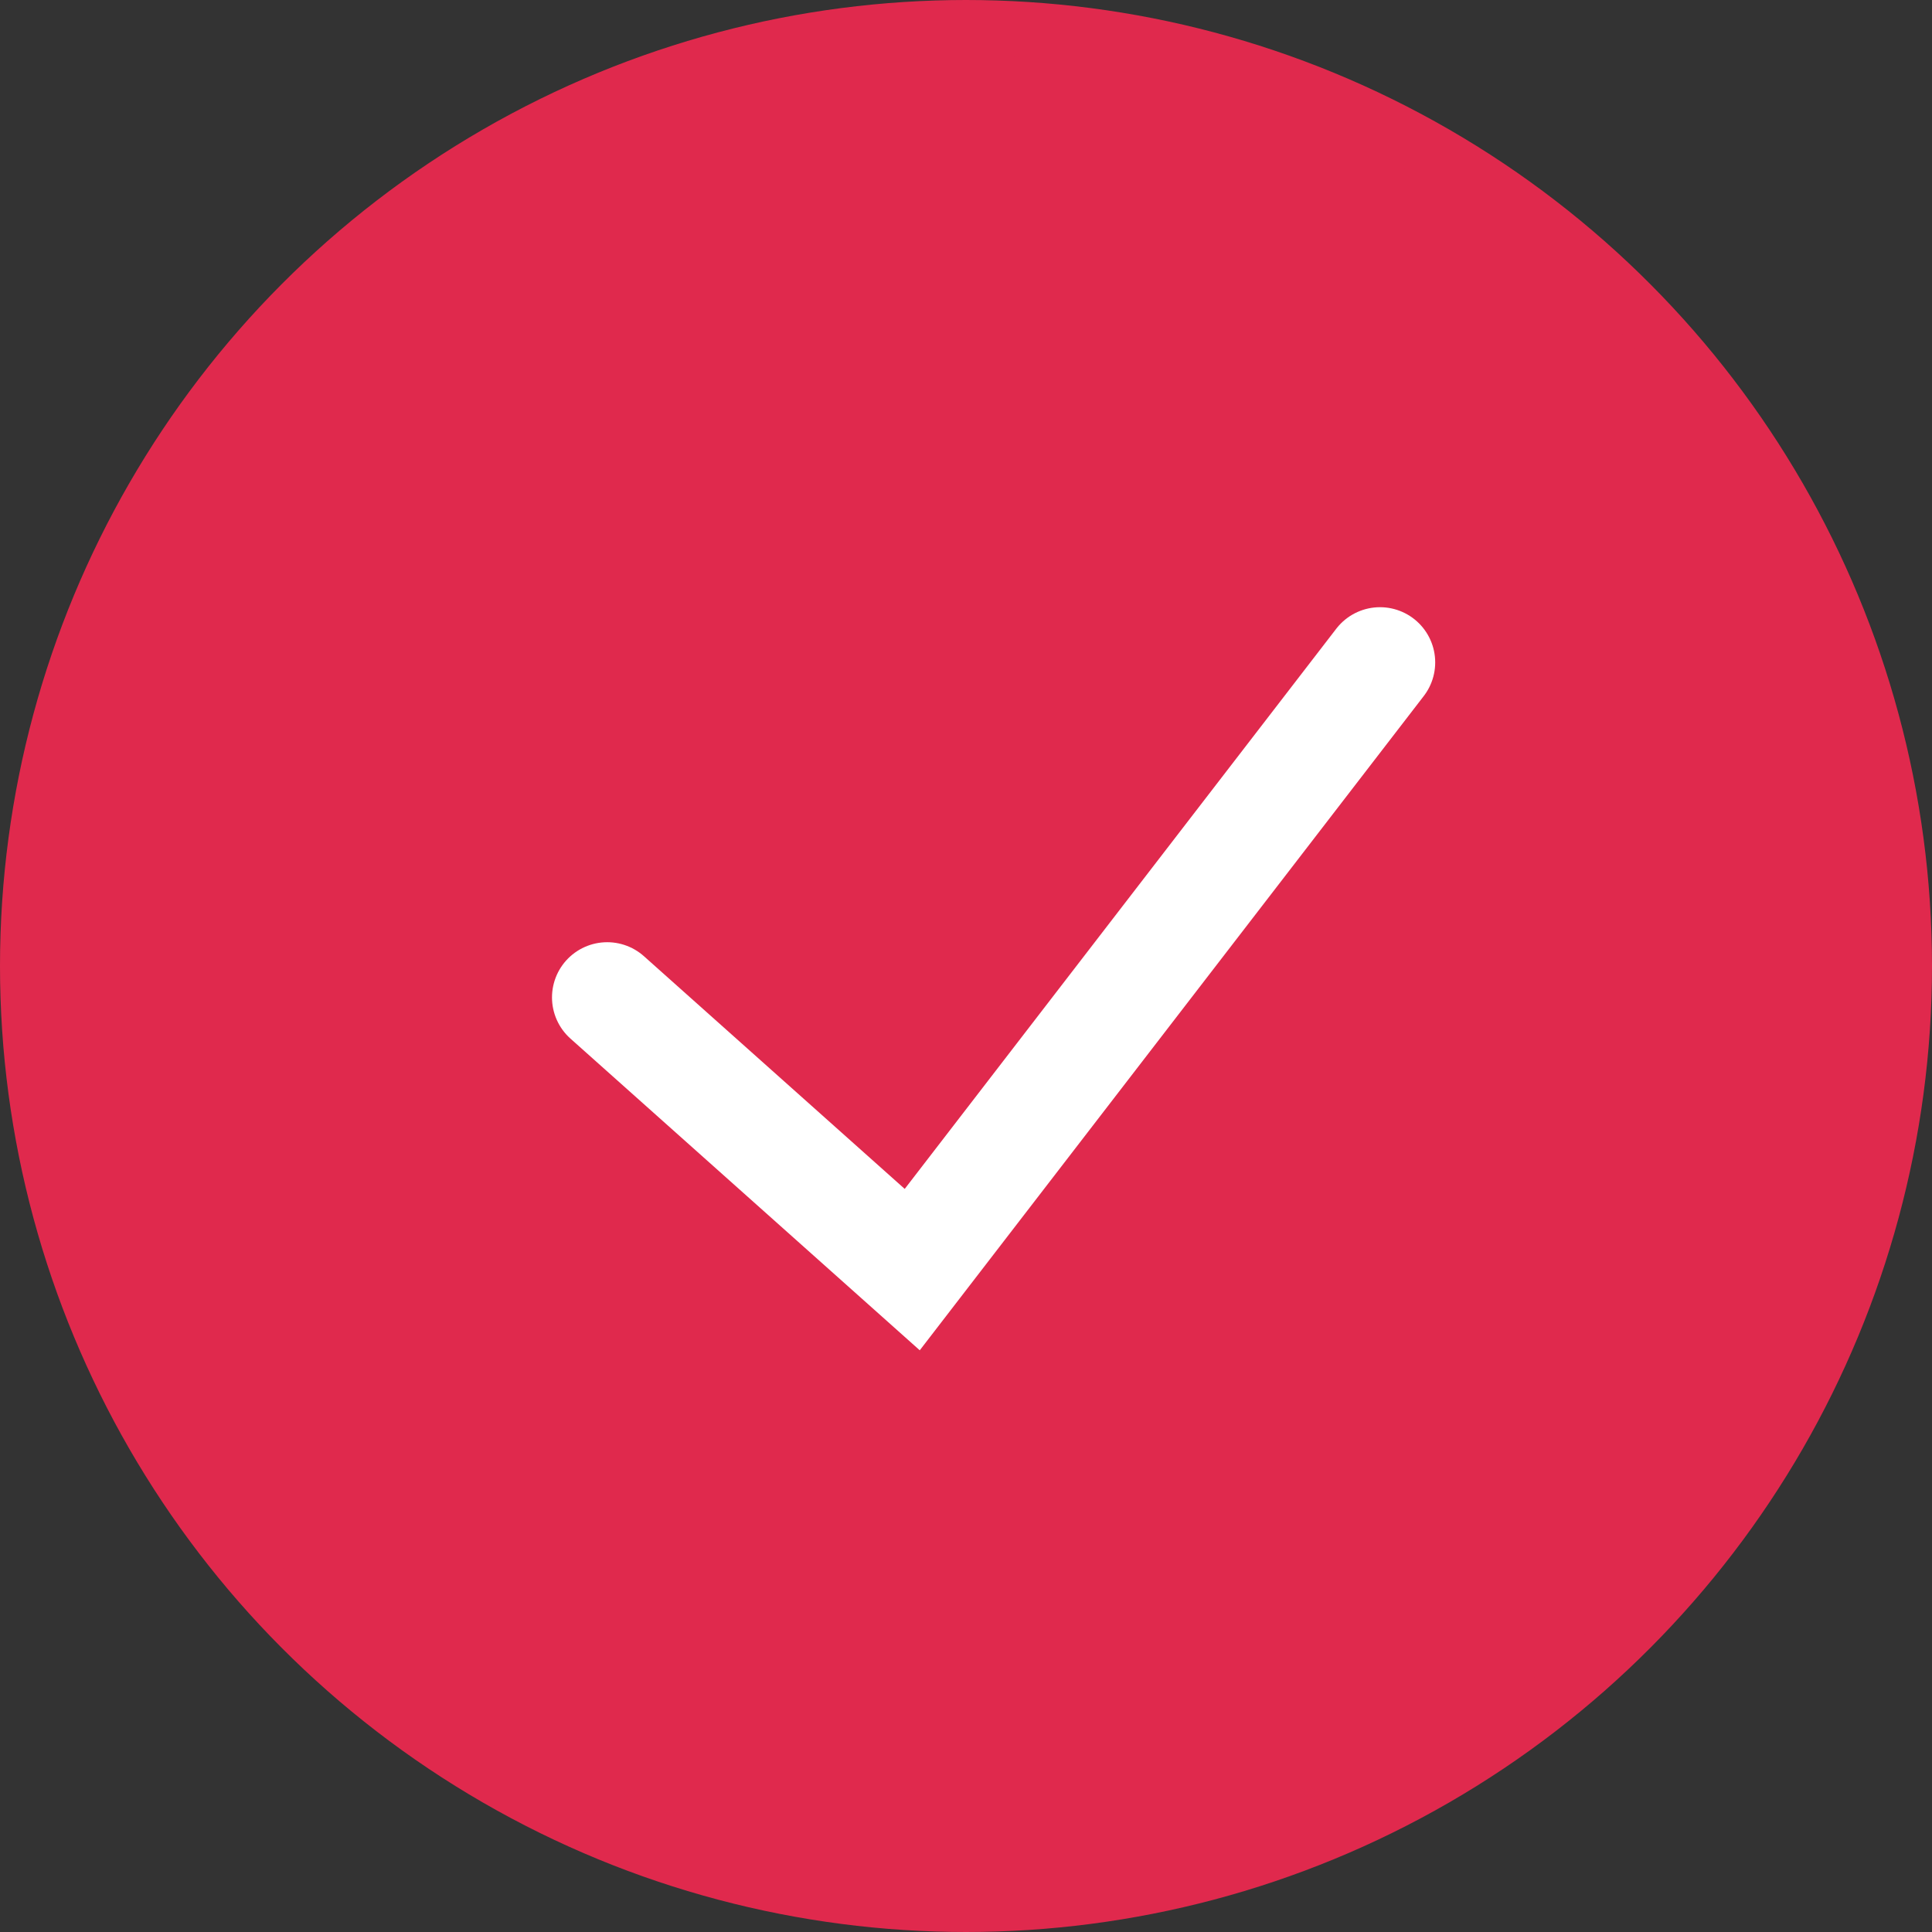
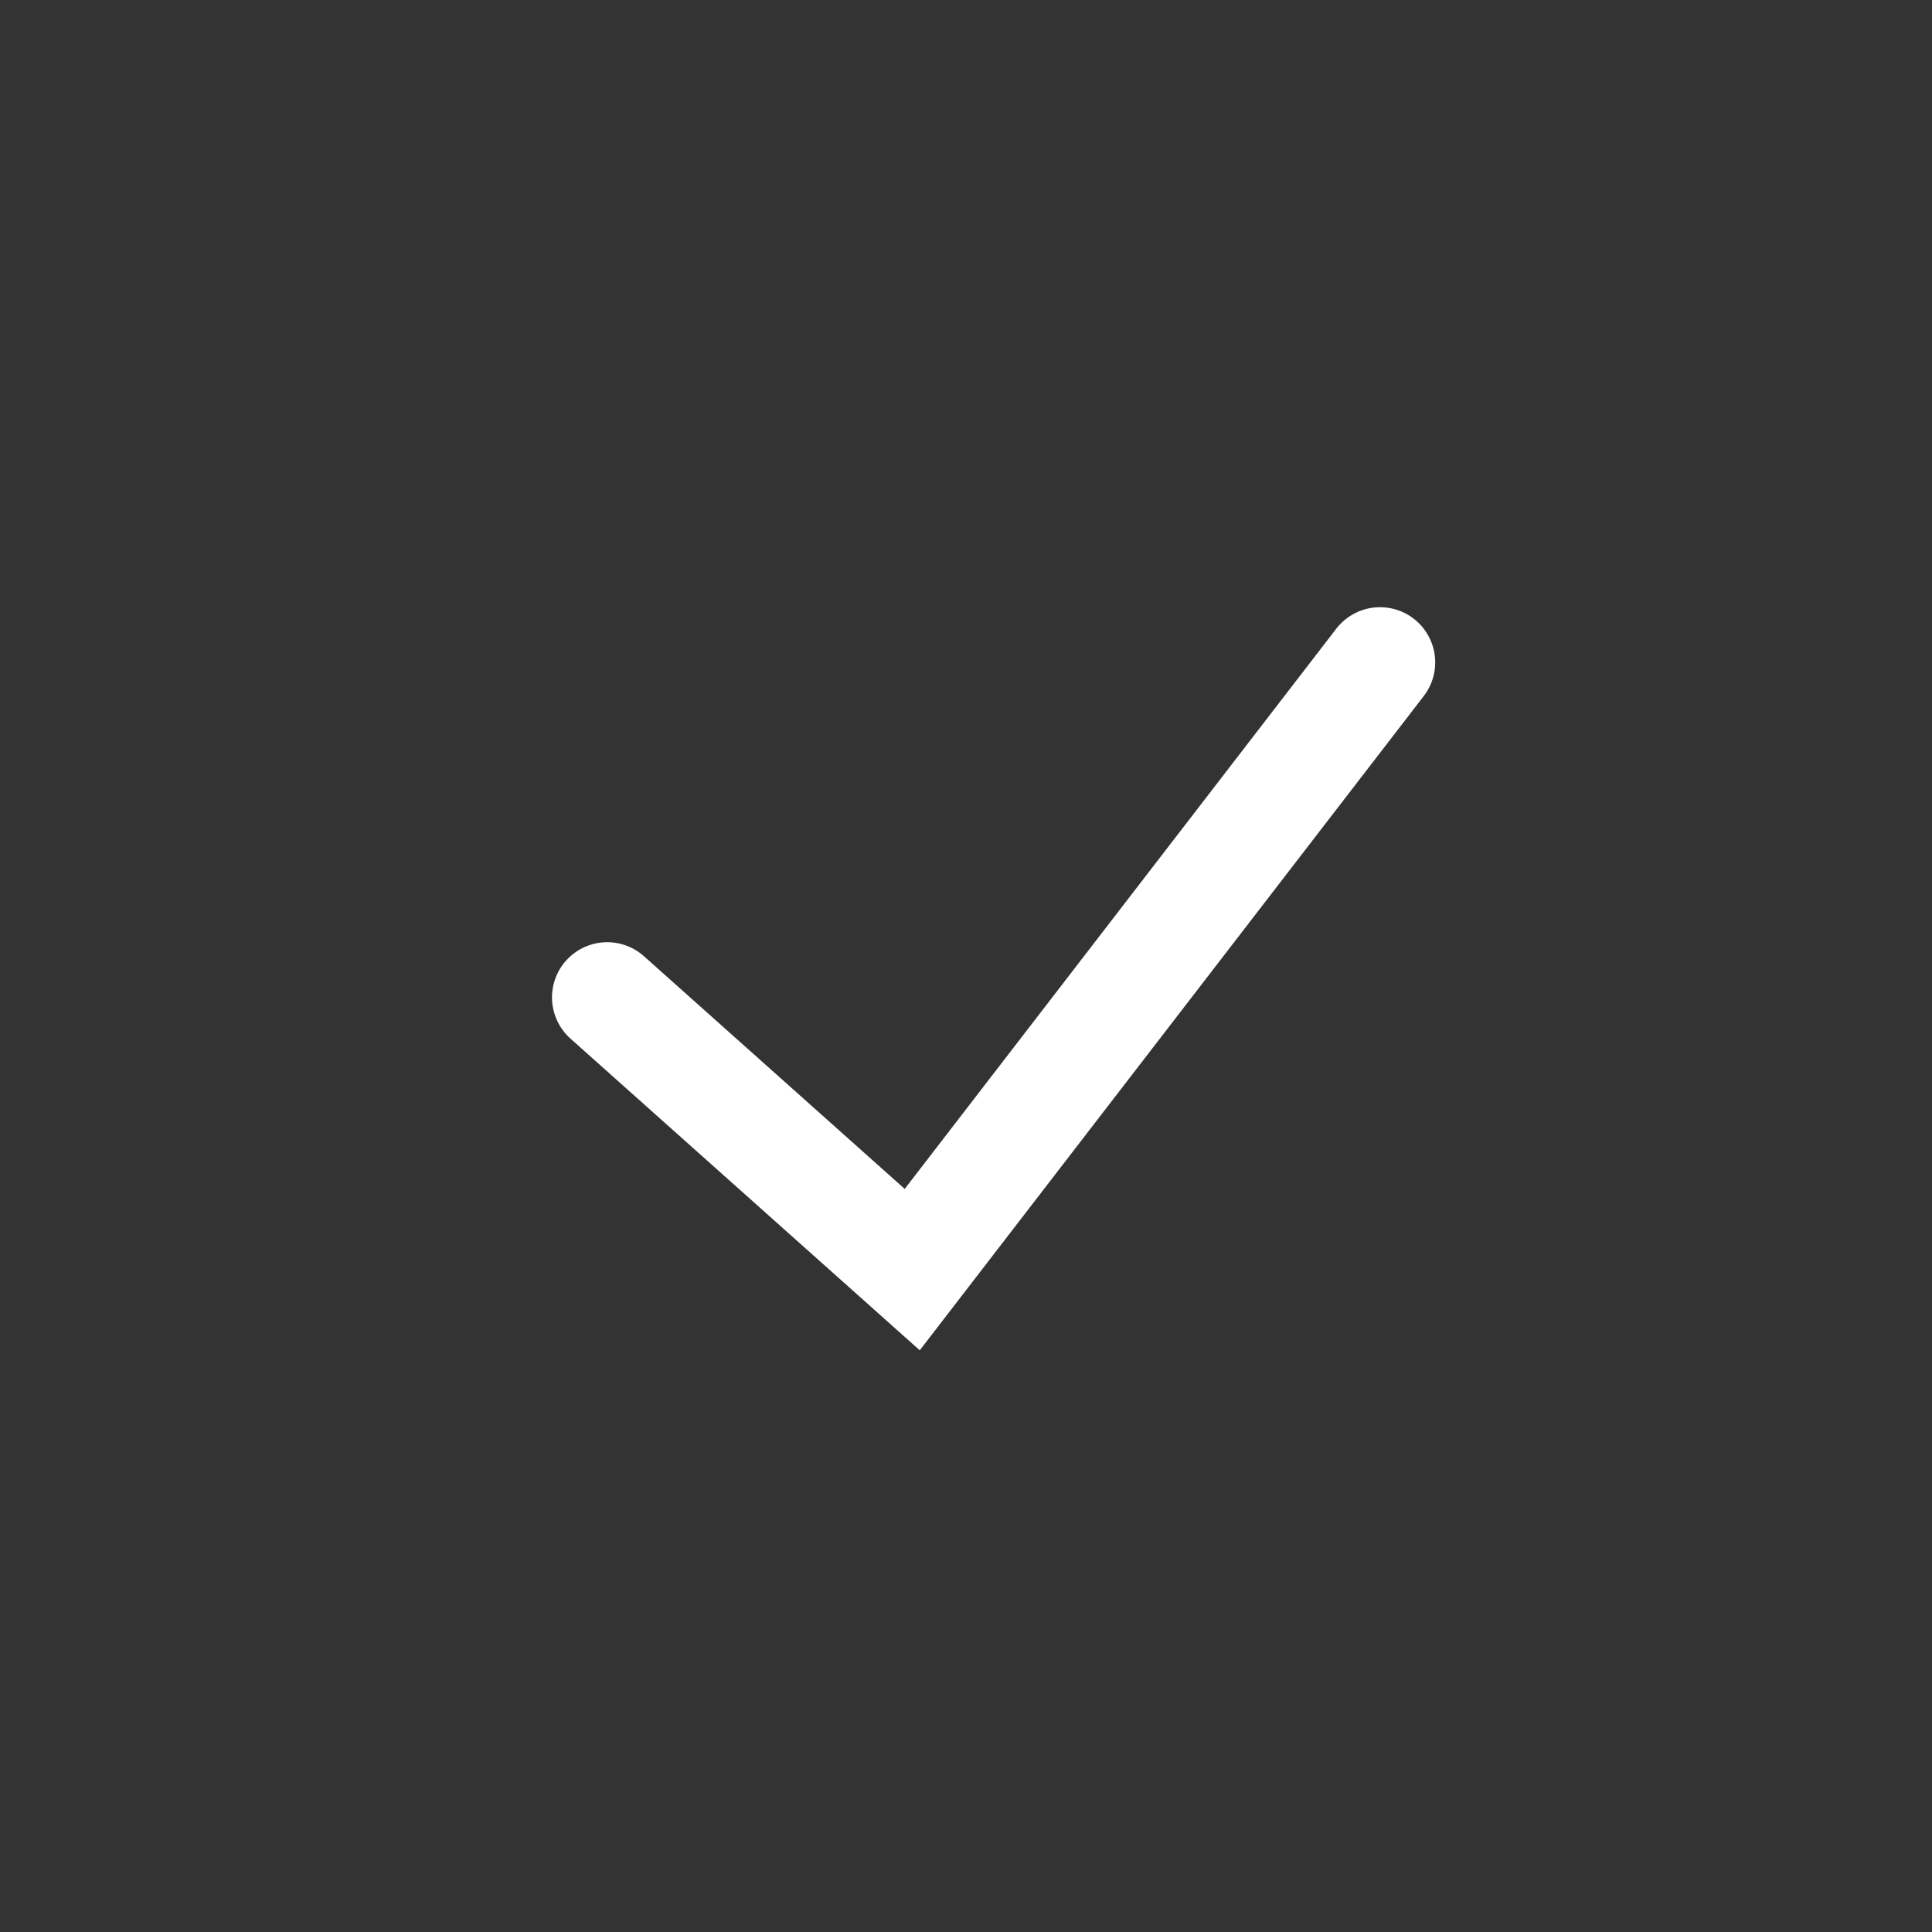
<svg xmlns="http://www.w3.org/2000/svg" width="35" height="35" viewBox="0 0 35 35" fill="none">
  <rect x="0" y="0" width="35" height="35" fill="#333333" stroke="none" />
-   <circle cx="17.5" cy="17.5" r="17" fill="#E0294D" stroke="#E0294D" />
  <path d="M11 18.069L16.526 23L25 12" stroke="white" stroke-width="2" stroke-linecap="round" />
</svg>